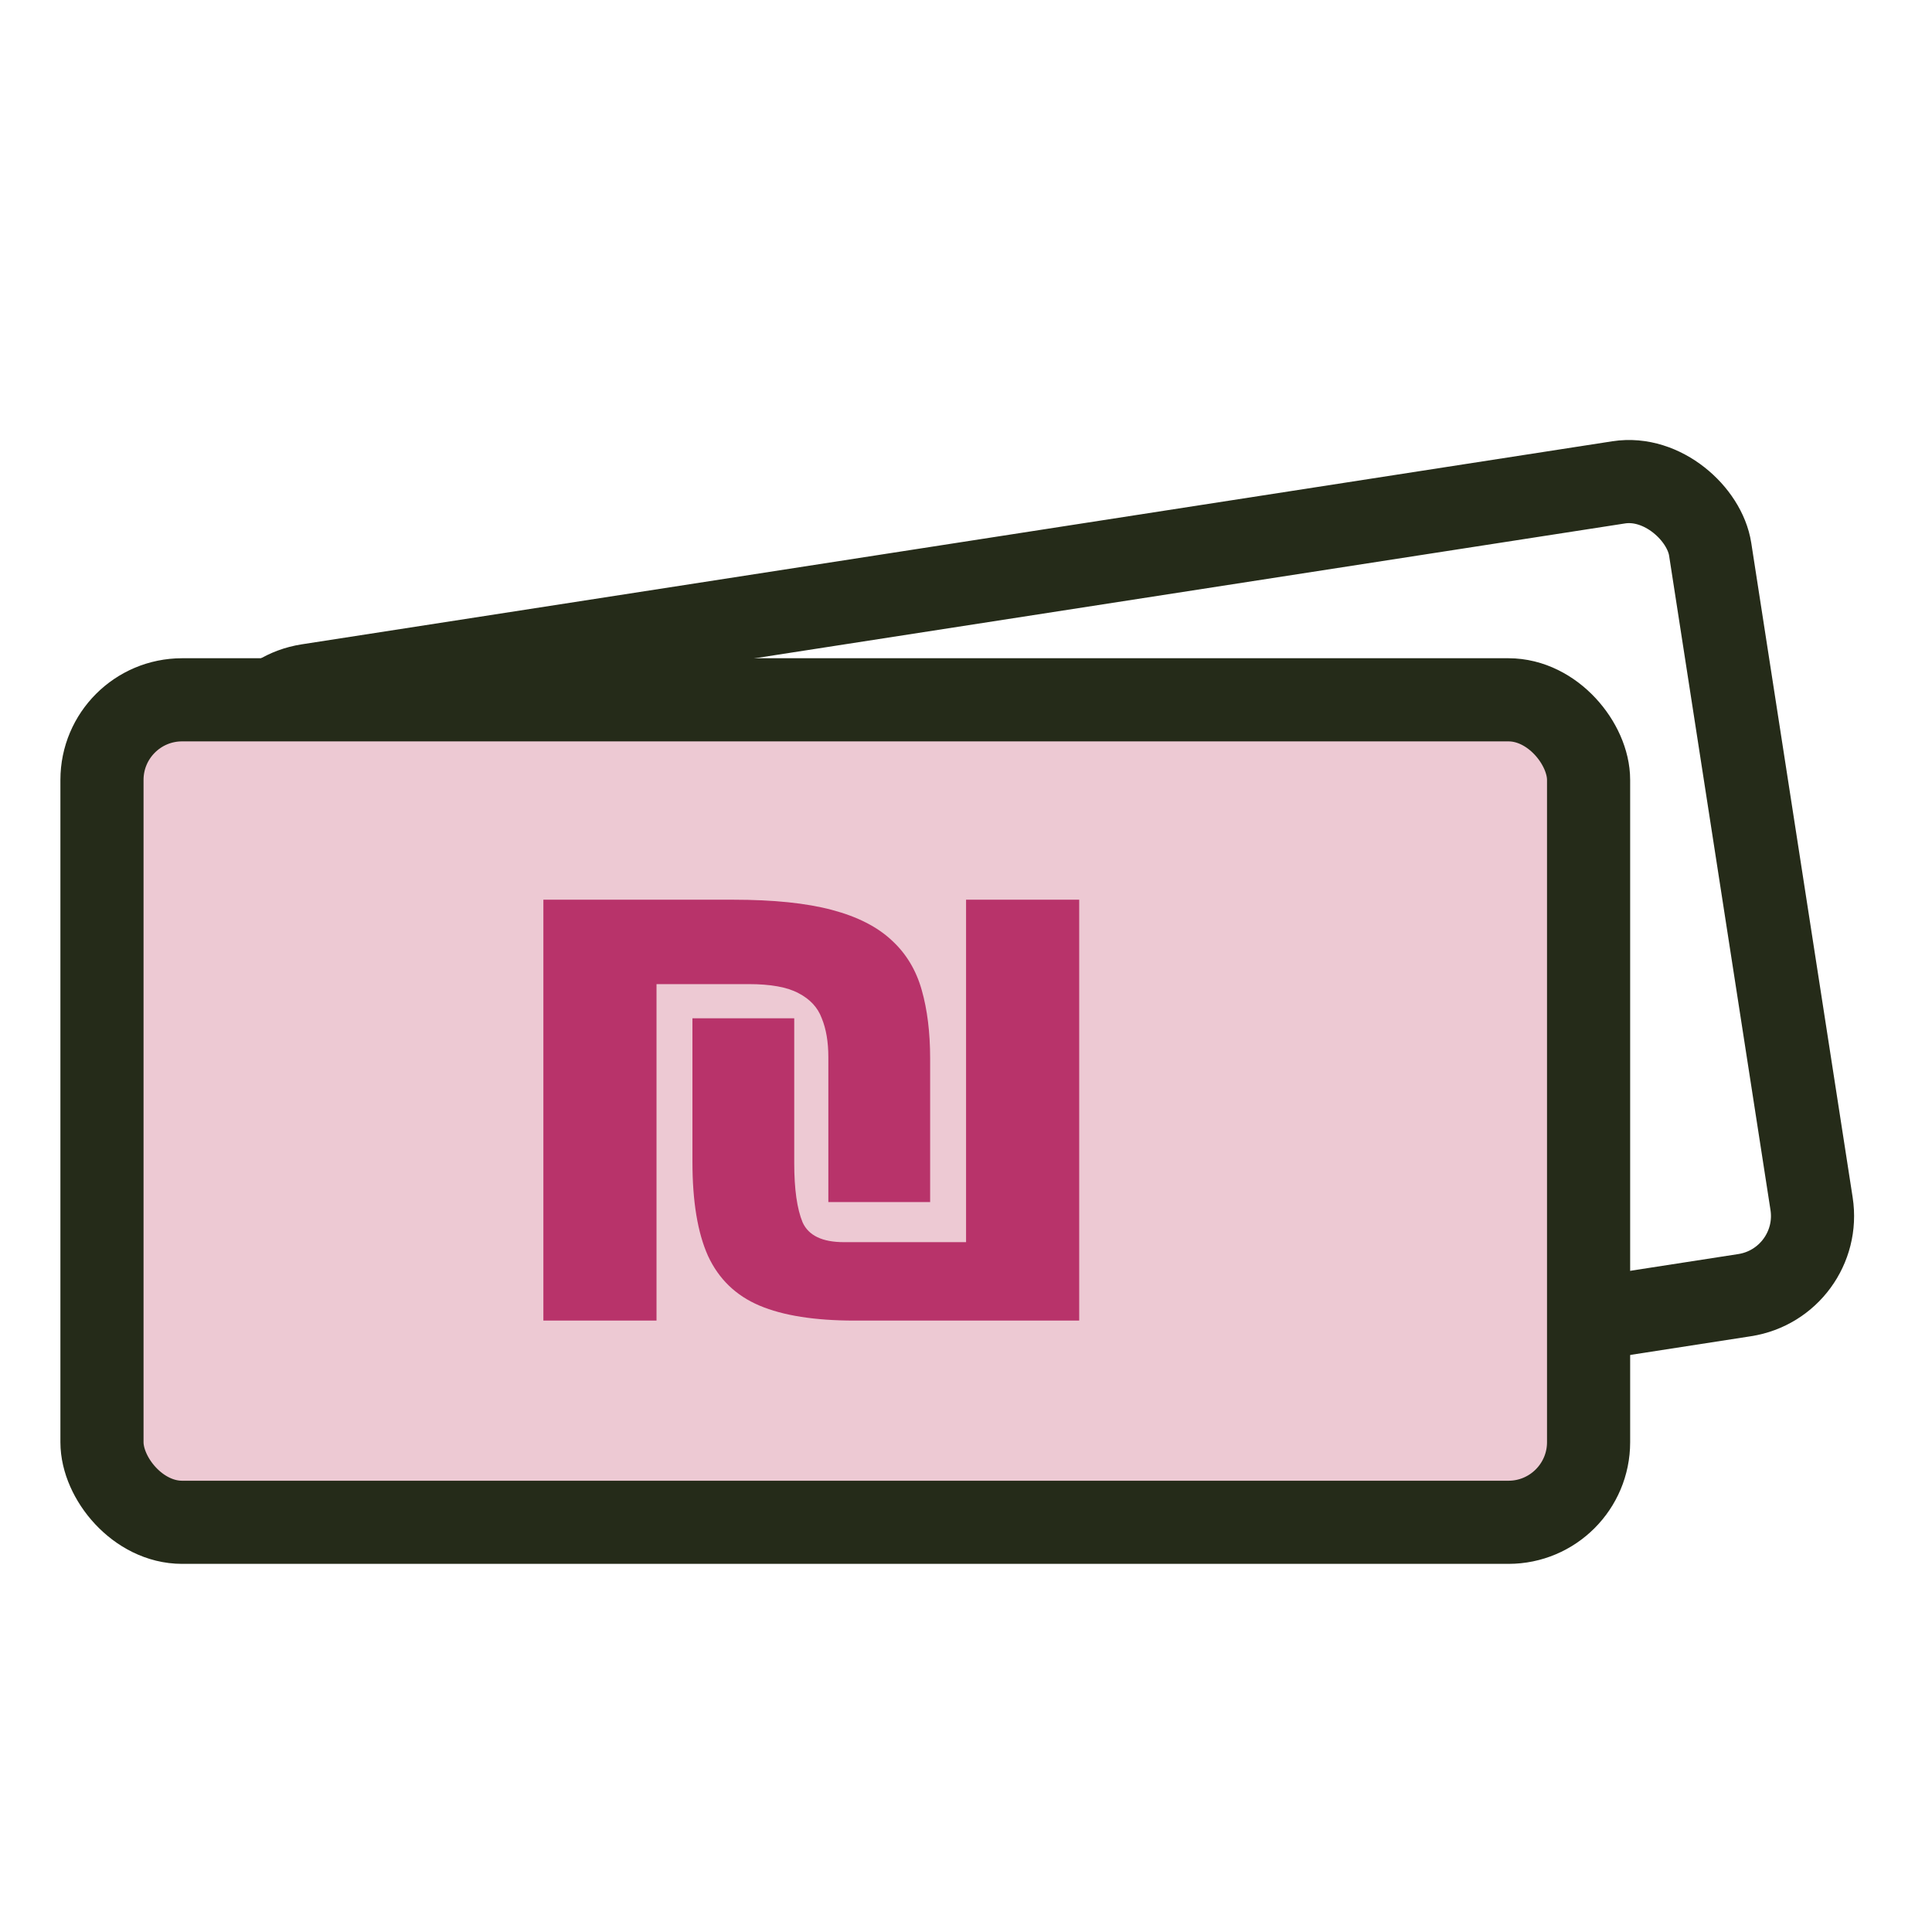
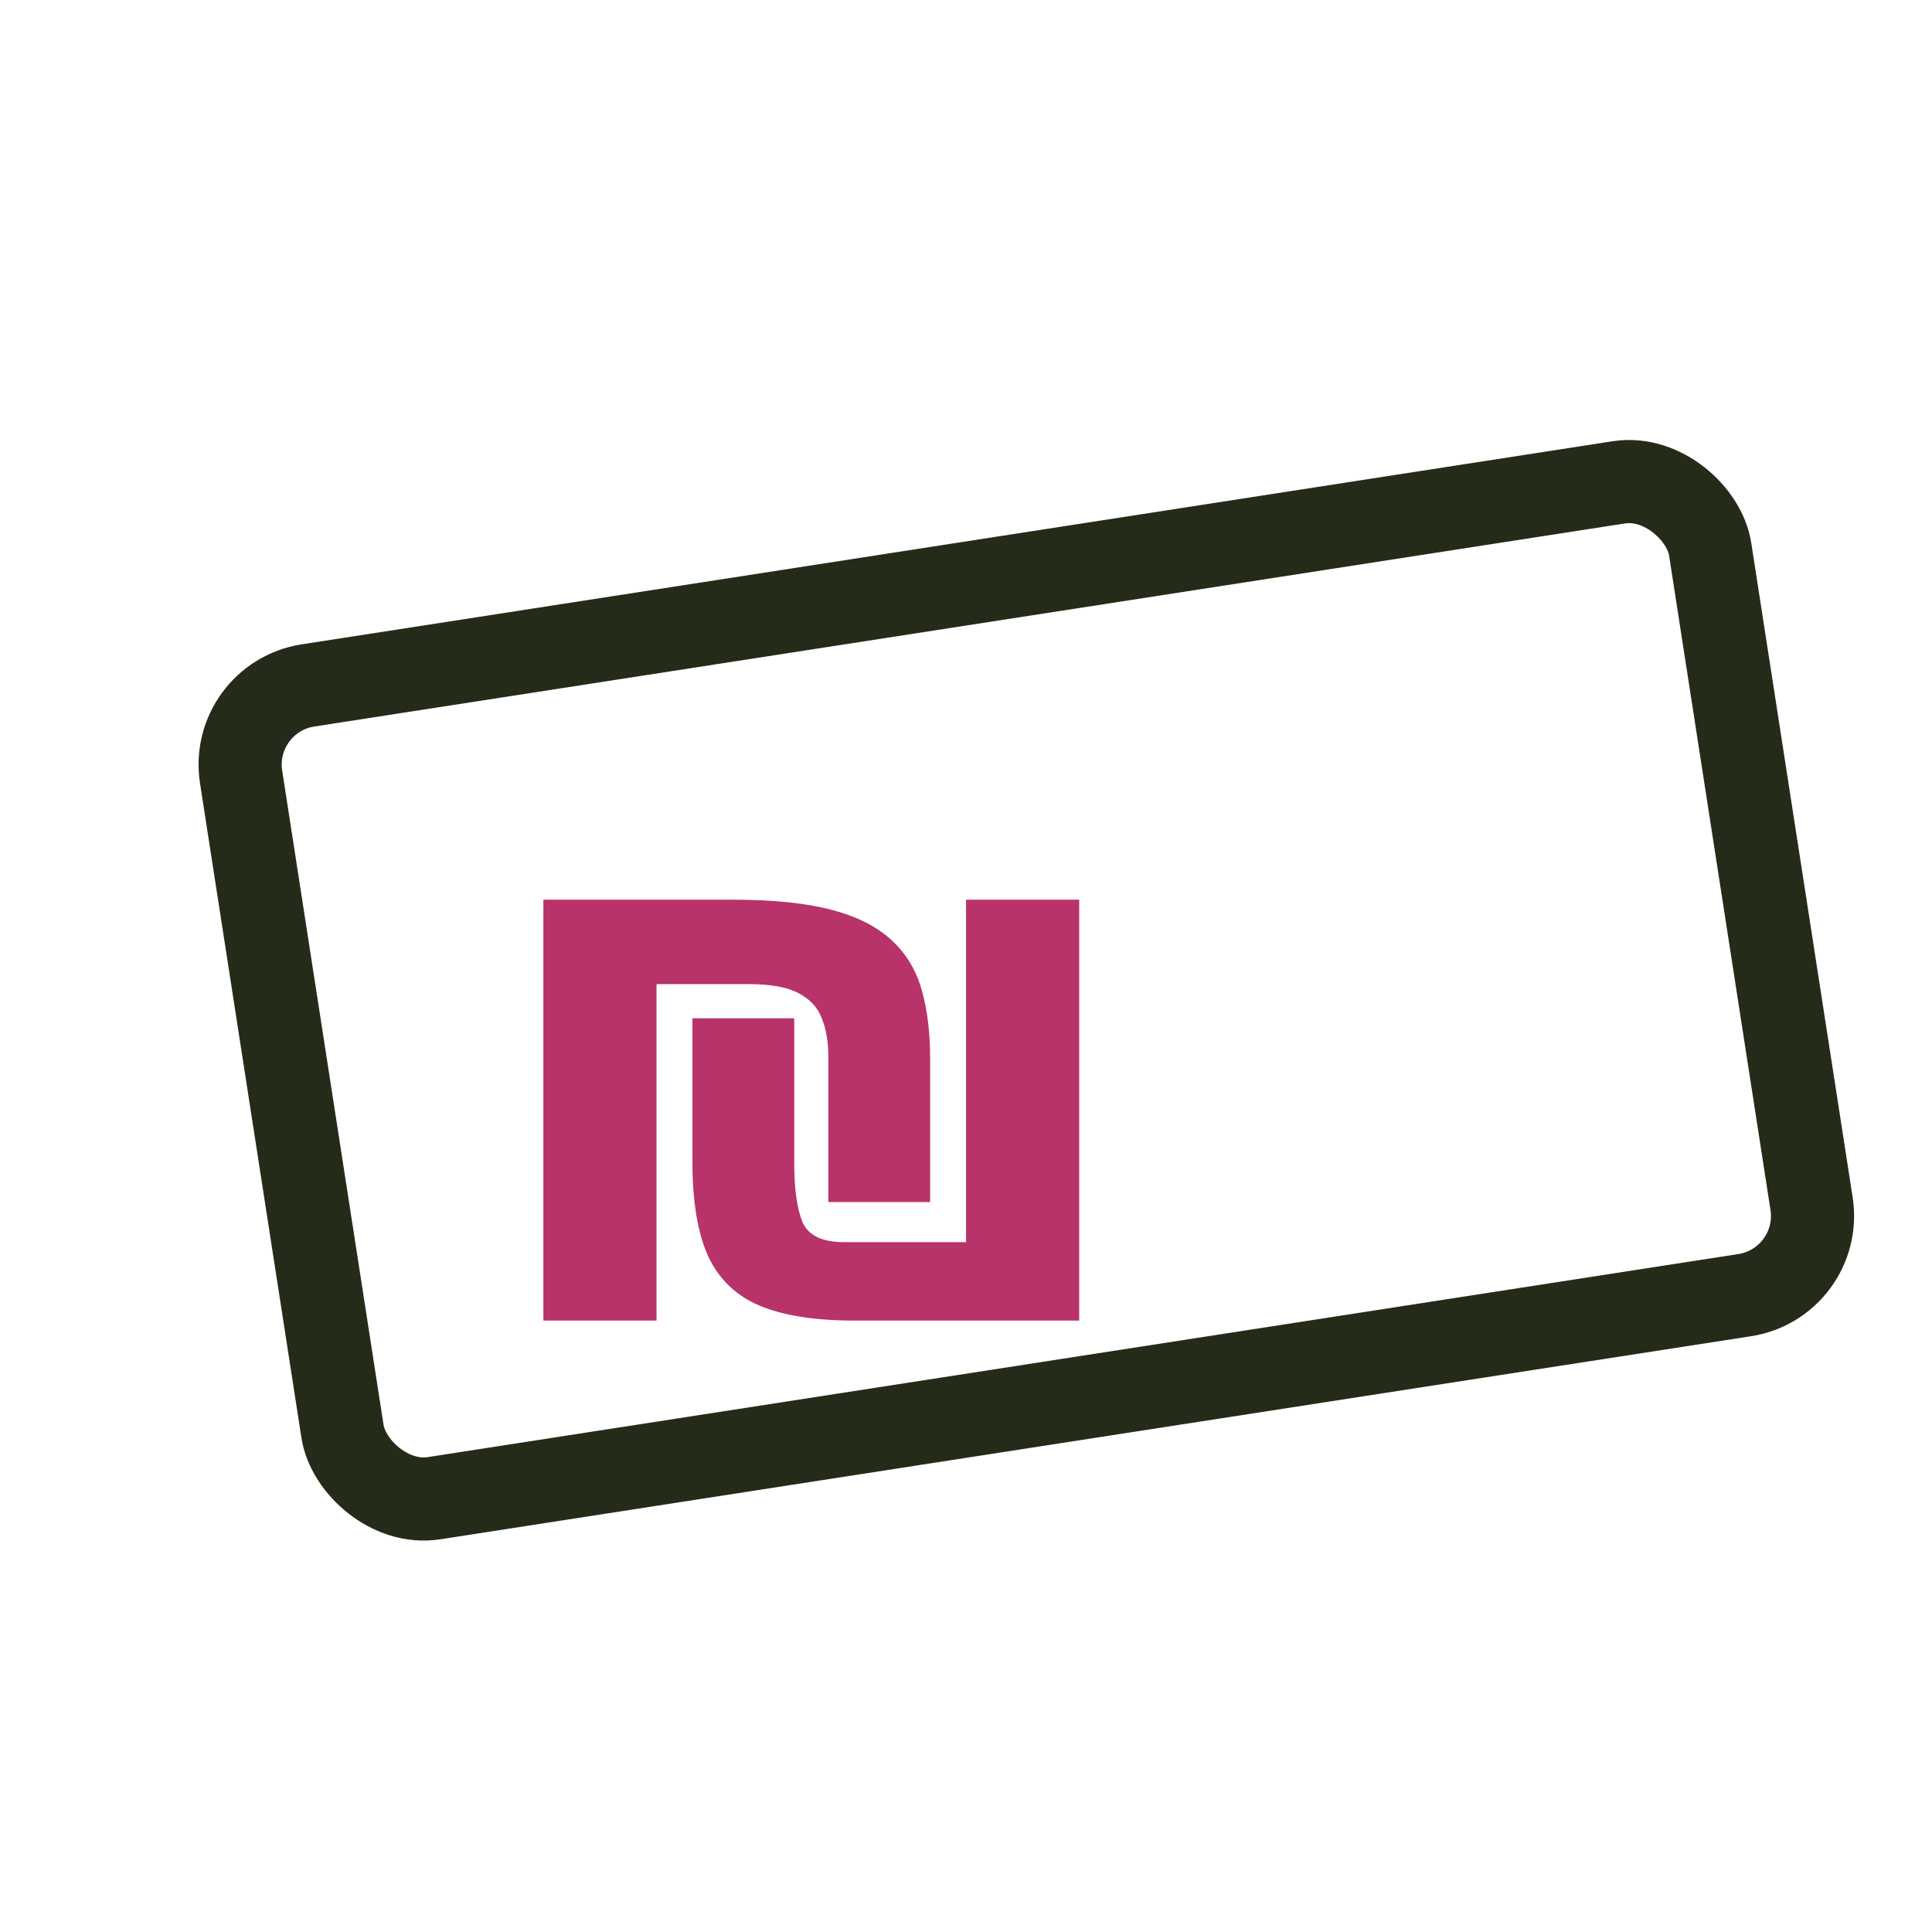
<svg xmlns="http://www.w3.org/2000/svg" width="32" height="32" viewBox="0 0 32 32" fill="none">
  <rect x="3.79" y="11.556" width="24.623" height="13.623" rx="1.327" transform="rotate(-8.807 3.79 11.556)" stroke="#252B19" stroke-width="1.377" />
-   <rect x="1.689" y="11.591" width="24.623" height="13.623" rx="1.327" fill="#EDC9D3" stroke="#252B19" stroke-width="1.377" />
-   <path d="M9 21.873V14.902H12.143C12.811 14.902 13.356 14.958 13.78 15.071C14.203 15.183 14.533 15.352 14.771 15.576C15.009 15.794 15.174 16.069 15.267 16.399C15.359 16.723 15.406 17.1 15.406 17.53V19.91H13.72V17.51C13.72 17.259 13.684 17.044 13.611 16.866C13.545 16.687 13.416 16.548 13.224 16.449C13.039 16.35 12.765 16.3 12.401 16.3H10.874V21.873H9ZM17.875 14.902V21.873H14.156C13.495 21.873 12.97 21.79 12.58 21.625C12.19 21.46 11.905 21.186 11.727 20.802C11.555 20.419 11.469 19.9 11.469 19.245V16.866H13.155V19.265C13.155 19.695 13.201 20.022 13.294 20.247C13.393 20.465 13.621 20.574 13.978 20.574H16.001V14.902H17.875Z" fill="#B8336A" />
+   <path d="M9 21.873V14.902H12.143C12.811 14.902 13.356 14.958 13.78 15.071C14.203 15.183 14.533 15.352 14.771 15.576C15.009 15.794 15.174 16.069 15.267 16.399C15.359 16.723 15.406 17.1 15.406 17.53V19.91H13.72V17.51C13.72 17.259 13.684 17.044 13.611 16.866C13.545 16.687 13.416 16.548 13.224 16.449C13.039 16.35 12.765 16.3 12.401 16.3H10.874V21.873H9ZM17.875 14.902V21.873H14.156C13.495 21.873 12.97 21.79 12.58 21.625C12.19 21.46 11.905 21.186 11.727 20.802C11.555 20.419 11.469 19.9 11.469 19.245V16.866H13.155V19.265C13.155 19.695 13.201 20.022 13.294 20.247C13.393 20.465 13.621 20.574 13.978 20.574H16.001V14.902H17.875" fill="#B8336A" />
</svg>